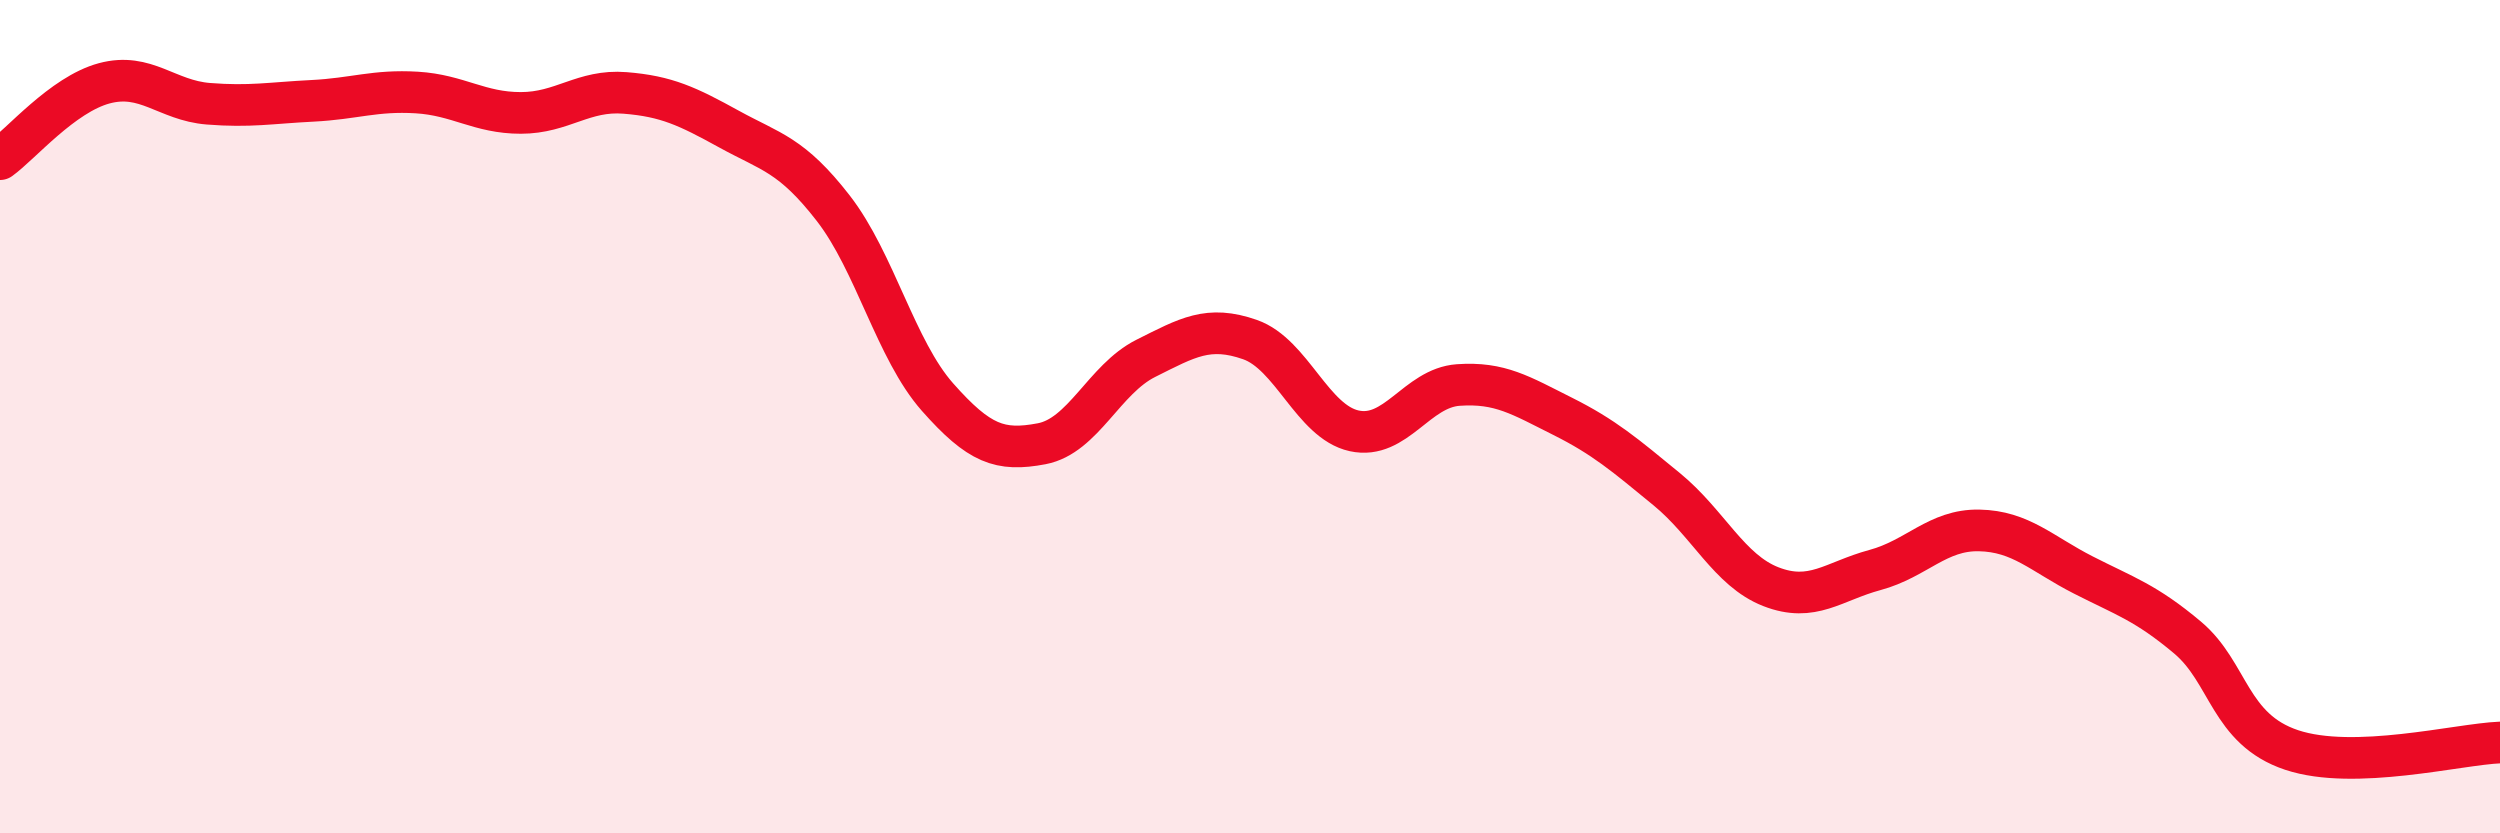
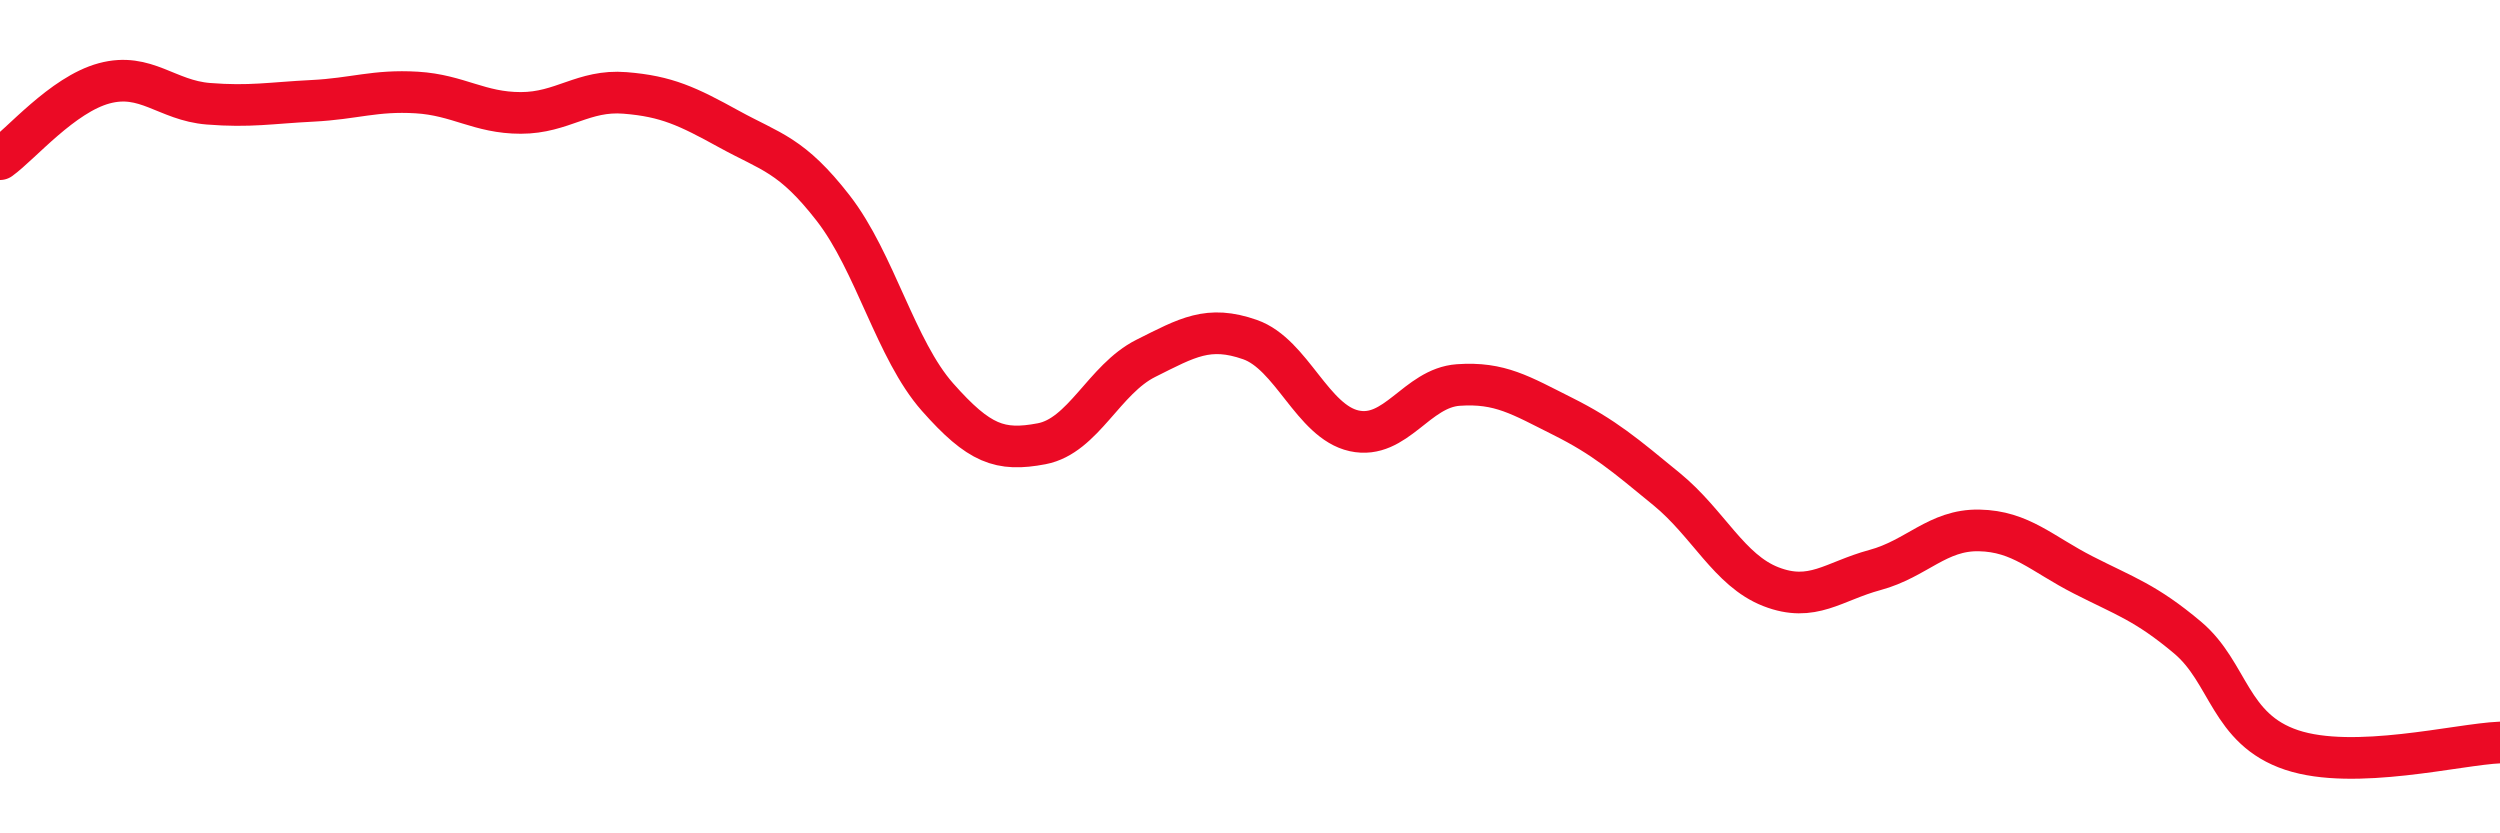
<svg xmlns="http://www.w3.org/2000/svg" width="60" height="20" viewBox="0 0 60 20">
-   <path d="M 0,3.82 C 0.5,3.46 1.5,2.27 2.5,2 C 3.5,1.73 4,2.41 5,2.49 C 6,2.57 6.5,2.47 7.5,2.42 C 8.5,2.37 9,2.16 10,2.22 C 11,2.28 11.5,2.71 12.5,2.71 C 13.5,2.71 14,2.15 15,2.23 C 16,2.31 16.5,2.55 17.5,3.1 C 18.5,3.65 19,3.71 20,5 C 21,6.29 21.5,8.4 22.5,9.53 C 23.5,10.66 24,10.84 25,10.65 C 26,10.46 26.5,9.1 27.5,8.6 C 28.5,8.1 29,7.8 30,8.15 C 31,8.5 31.5,10.12 32.5,10.34 C 33.5,10.56 34,9.31 35,9.24 C 36,9.17 36.5,9.49 37.5,9.99 C 38.5,10.49 39,10.92 40,11.74 C 41,12.56 41.5,13.69 42.5,14.08 C 43.5,14.47 44,13.95 45,13.68 C 46,13.41 46.5,12.71 47.5,12.73 C 48.5,12.75 49,13.29 50,13.8 C 51,14.31 51.5,14.46 52.5,15.3 C 53.5,16.14 53.5,17.5 55,18 C 56.5,18.5 59,17.86 60,17.82L60 20L0 20Z" fill="#EB0A25" opacity="0.1" stroke-linecap="round" stroke-linejoin="round" />
  <path d="M 0,3.82 C 0.5,3.46 1.5,2.27 2.5,2 C 3.5,1.73 4,2.41 5,2.49 C 6,2.57 6.5,2.47 7.5,2.42 C 8.5,2.37 9,2.16 10,2.22 C 11,2.28 11.5,2.71 12.5,2.71 C 13.5,2.71 14,2.15 15,2.23 C 16,2.31 16.5,2.55 17.5,3.1 C 18.5,3.65 19,3.71 20,5 C 21,6.29 21.5,8.4 22.5,9.53 C 23.5,10.66 24,10.84 25,10.65 C 26,10.46 26.5,9.1 27.5,8.6 C 28.5,8.1 29,7.8 30,8.15 C 31,8.5 31.5,10.12 32.5,10.34 C 33.5,10.56 34,9.31 35,9.24 C 36,9.17 36.5,9.49 37.5,9.99 C 38.5,10.49 39,10.92 40,11.74 C 41,12.56 41.5,13.69 42.5,14.08 C 43.5,14.47 44,13.95 45,13.68 C 46,13.41 46.5,12.71 47.5,12.73 C 48.5,12.75 49,13.29 50,13.8 C 51,14.31 51.5,14.46 52.5,15.3 C 53.5,16.14 53.5,17.5 55,18 C 56.5,18.5 59,17.86 60,17.82" stroke="#EB0A25" stroke-width="1" fill="none" stroke-linecap="round" stroke-linejoin="round" />
</svg>